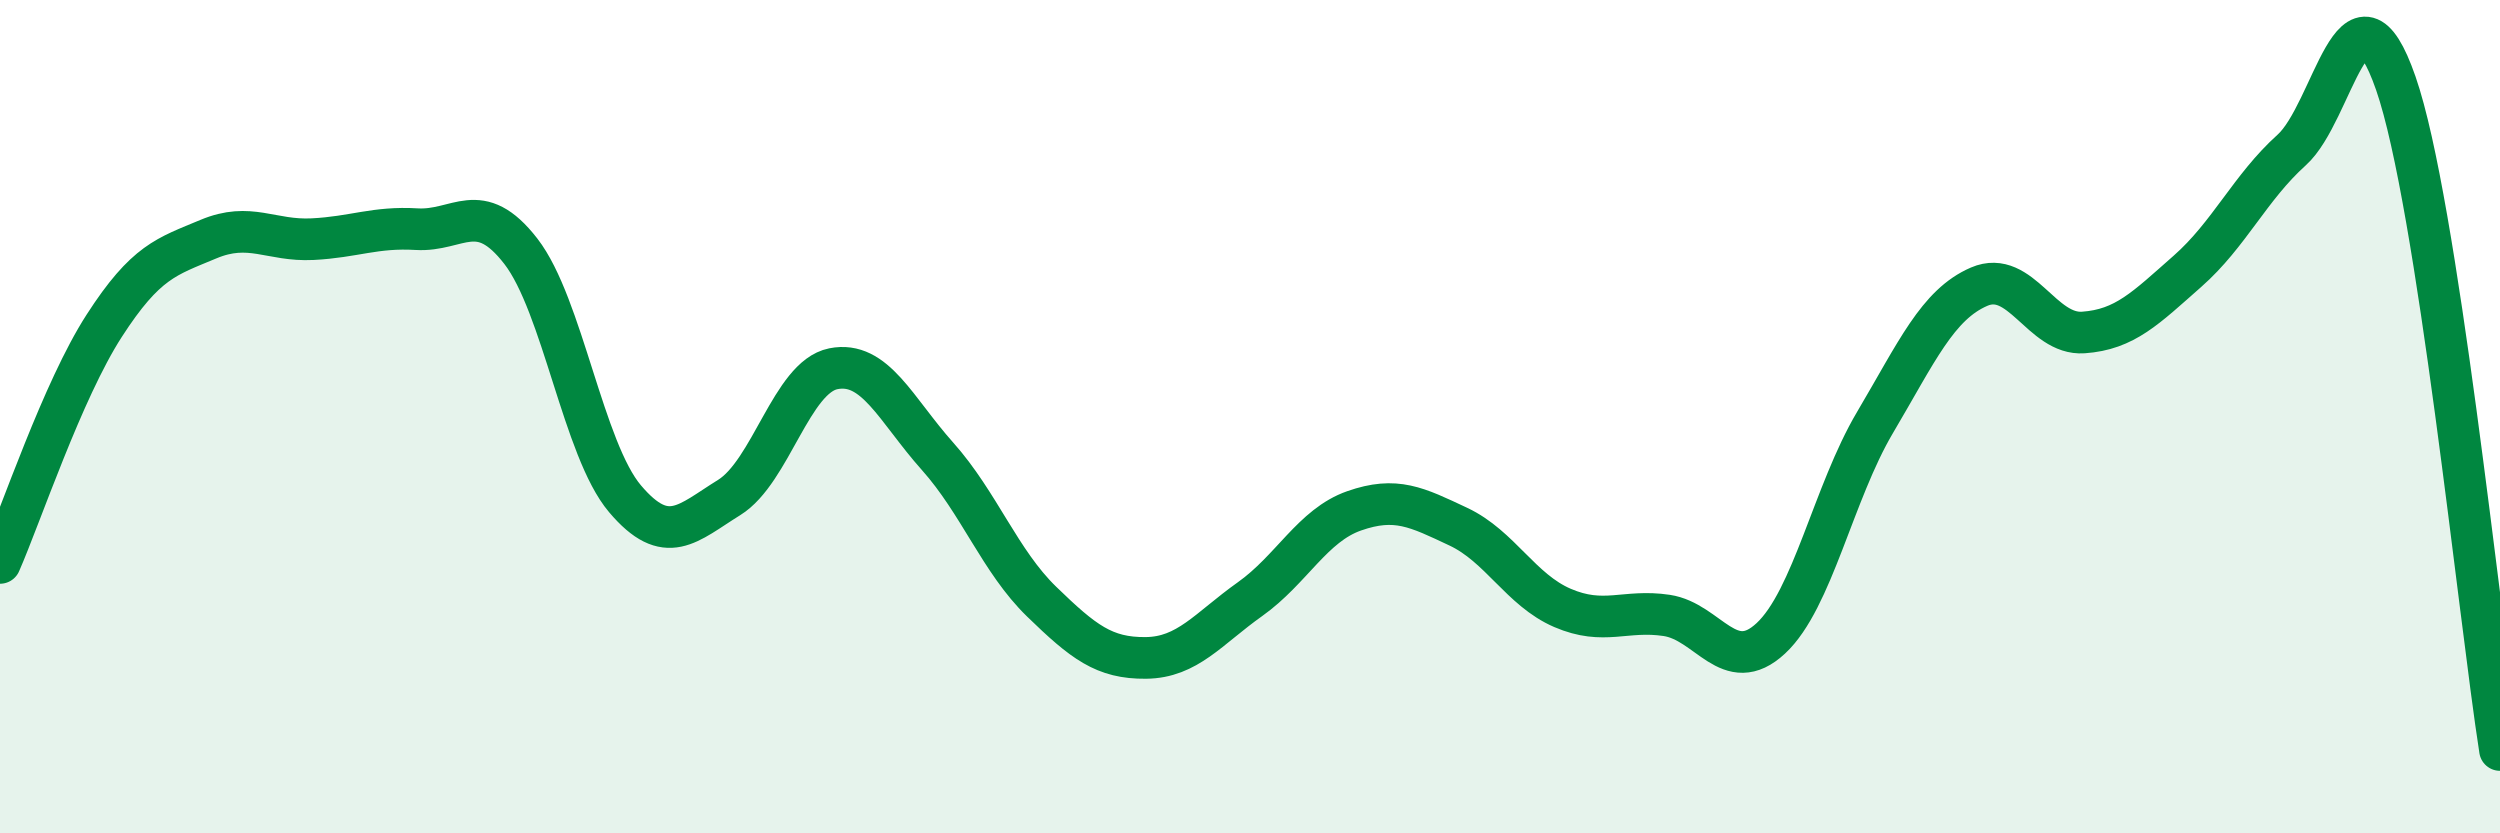
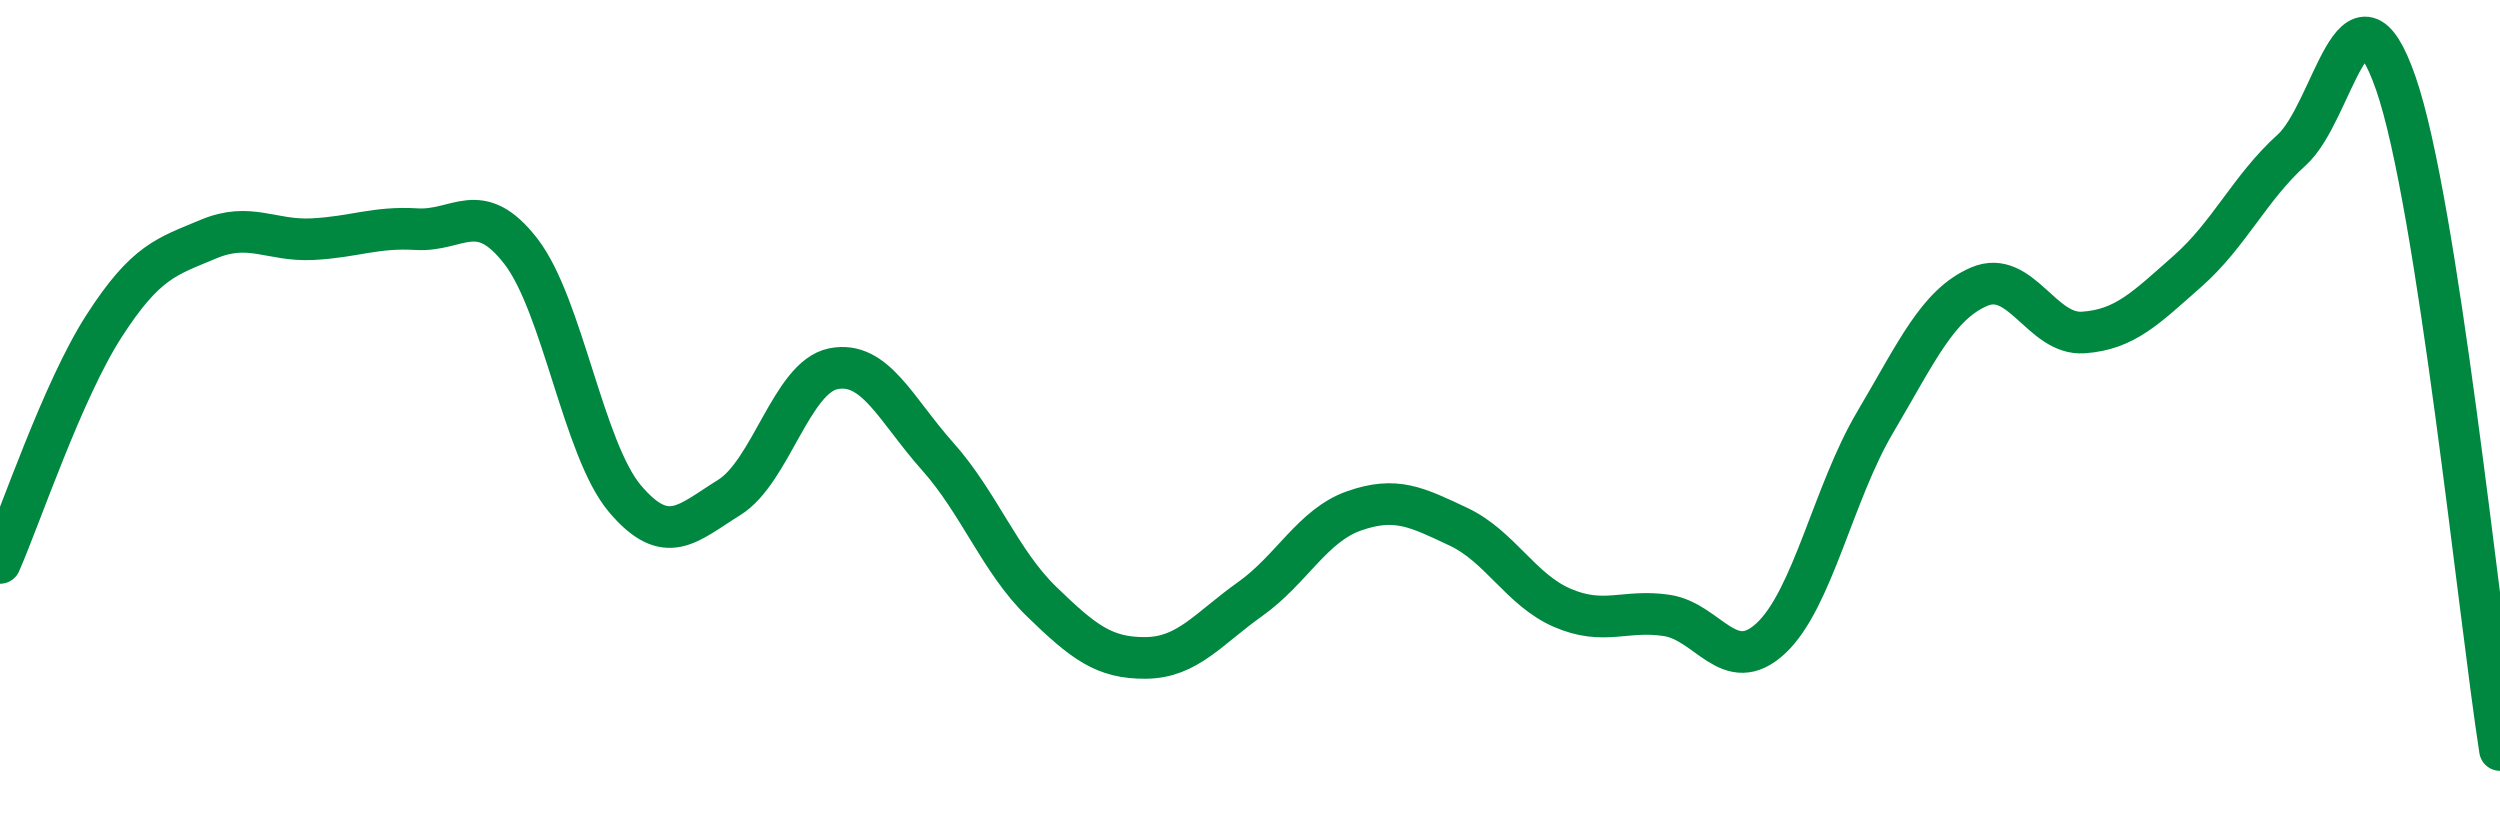
<svg xmlns="http://www.w3.org/2000/svg" width="60" height="20" viewBox="0 0 60 20">
-   <path d="M 0,13.51 C 0.5,12.37 1.5,9.37 2.5,7.82 C 3.5,6.27 4,6.16 5,5.74 C 6,5.32 6.5,5.79 7.5,5.74 C 8.5,5.69 9,5.44 10,5.5 C 11,5.56 11.5,4.74 12.5,6.03 C 13.5,7.32 14,10.79 15,11.97 C 16,13.15 16.5,12.56 17.5,11.94 C 18.5,11.32 19,9.05 20,8.85 C 21,8.65 21.5,9.83 22.5,10.95 C 23.5,12.07 24,13.47 25,14.44 C 26,15.41 26.5,15.8 27.5,15.79 C 28.5,15.78 29,15.09 30,14.38 C 31,13.67 31.5,12.61 32.5,12.26 C 33.5,11.91 34,12.17 35,12.64 C 36,13.11 36.5,14.16 37.5,14.59 C 38.5,15.02 39,14.62 40,14.77 C 41,14.92 41.5,16.25 42.5,15.32 C 43.5,14.39 44,11.83 45,10.14 C 46,8.45 46.5,7.31 47.5,6.88 C 48.5,6.45 49,8.05 50,7.98 C 51,7.91 51.5,7.39 52.5,6.51 C 53.5,5.63 54,4.5 55,3.6 C 56,2.7 56.5,-0.88 57.5,2 C 58.5,4.88 59.5,14.8 60,18L60 20L0 20Z" fill="#008740" opacity="0.1" stroke-linecap="round" stroke-linejoin="round" />
  <path d="M 0,13.51 C 0.5,12.37 1.5,9.37 2.5,7.82 C 3.5,6.27 4,6.16 5,5.74 C 6,5.32 6.5,5.79 7.5,5.74 C 8.5,5.69 9,5.44 10,5.5 C 11,5.56 11.5,4.74 12.5,6.03 C 13.5,7.32 14,10.79 15,11.97 C 16,13.15 16.5,12.56 17.5,11.94 C 18.5,11.32 19,9.05 20,8.85 C 21,8.65 21.5,9.83 22.5,10.95 C 23.5,12.07 24,13.47 25,14.44 C 26,15.41 26.5,15.8 27.5,15.79 C 28.5,15.78 29,15.09 30,14.38 C 31,13.67 31.5,12.61 32.5,12.26 C 33.5,11.91 34,12.17 35,12.64 C 36,13.11 36.5,14.16 37.5,14.59 C 38.5,15.02 39,14.62 40,14.77 C 41,14.92 41.5,16.25 42.5,15.32 C 43.5,14.39 44,11.83 45,10.14 C 46,8.45 46.5,7.31 47.5,6.88 C 48.5,6.45 49,8.05 50,7.98 C 51,7.91 51.5,7.39 52.5,6.51 C 53.5,5.63 54,4.5 55,3.6 C 56,2.7 56.5,-0.88 57.5,2 C 58.5,4.88 59.5,14.8 60,18" stroke="#008740" stroke-width="1" fill="none" stroke-linecap="round" stroke-linejoin="round" />
</svg>